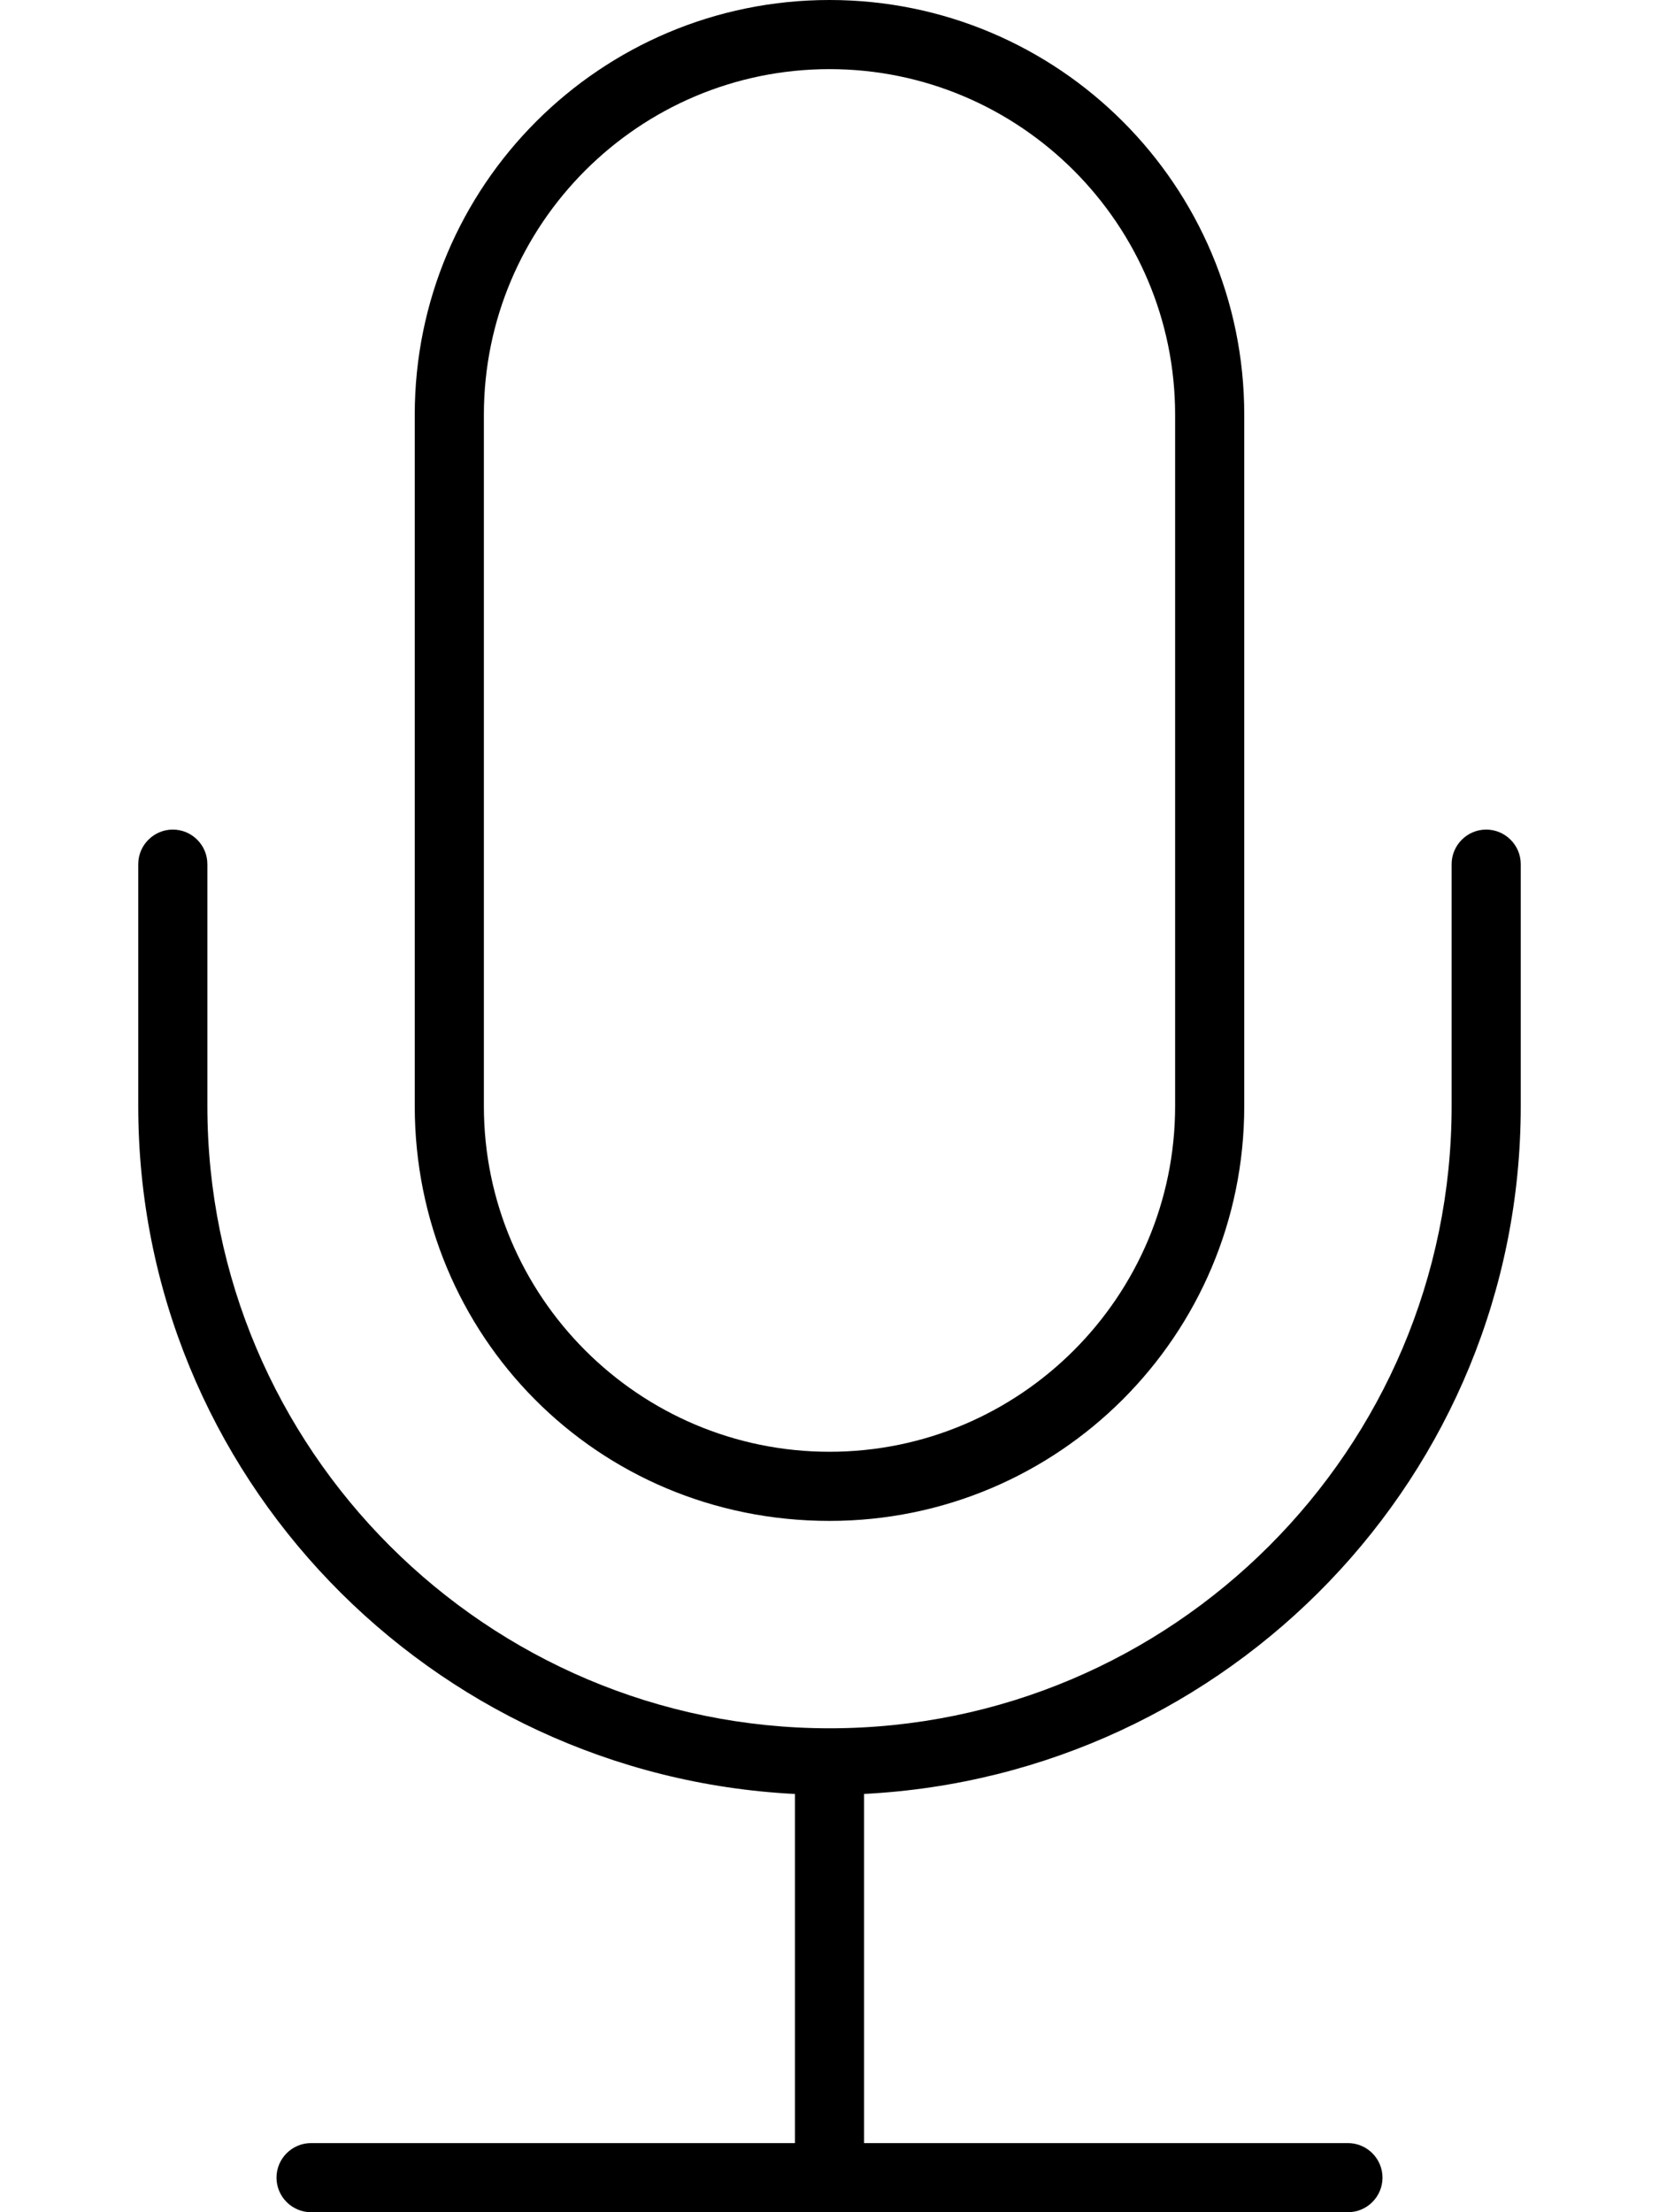
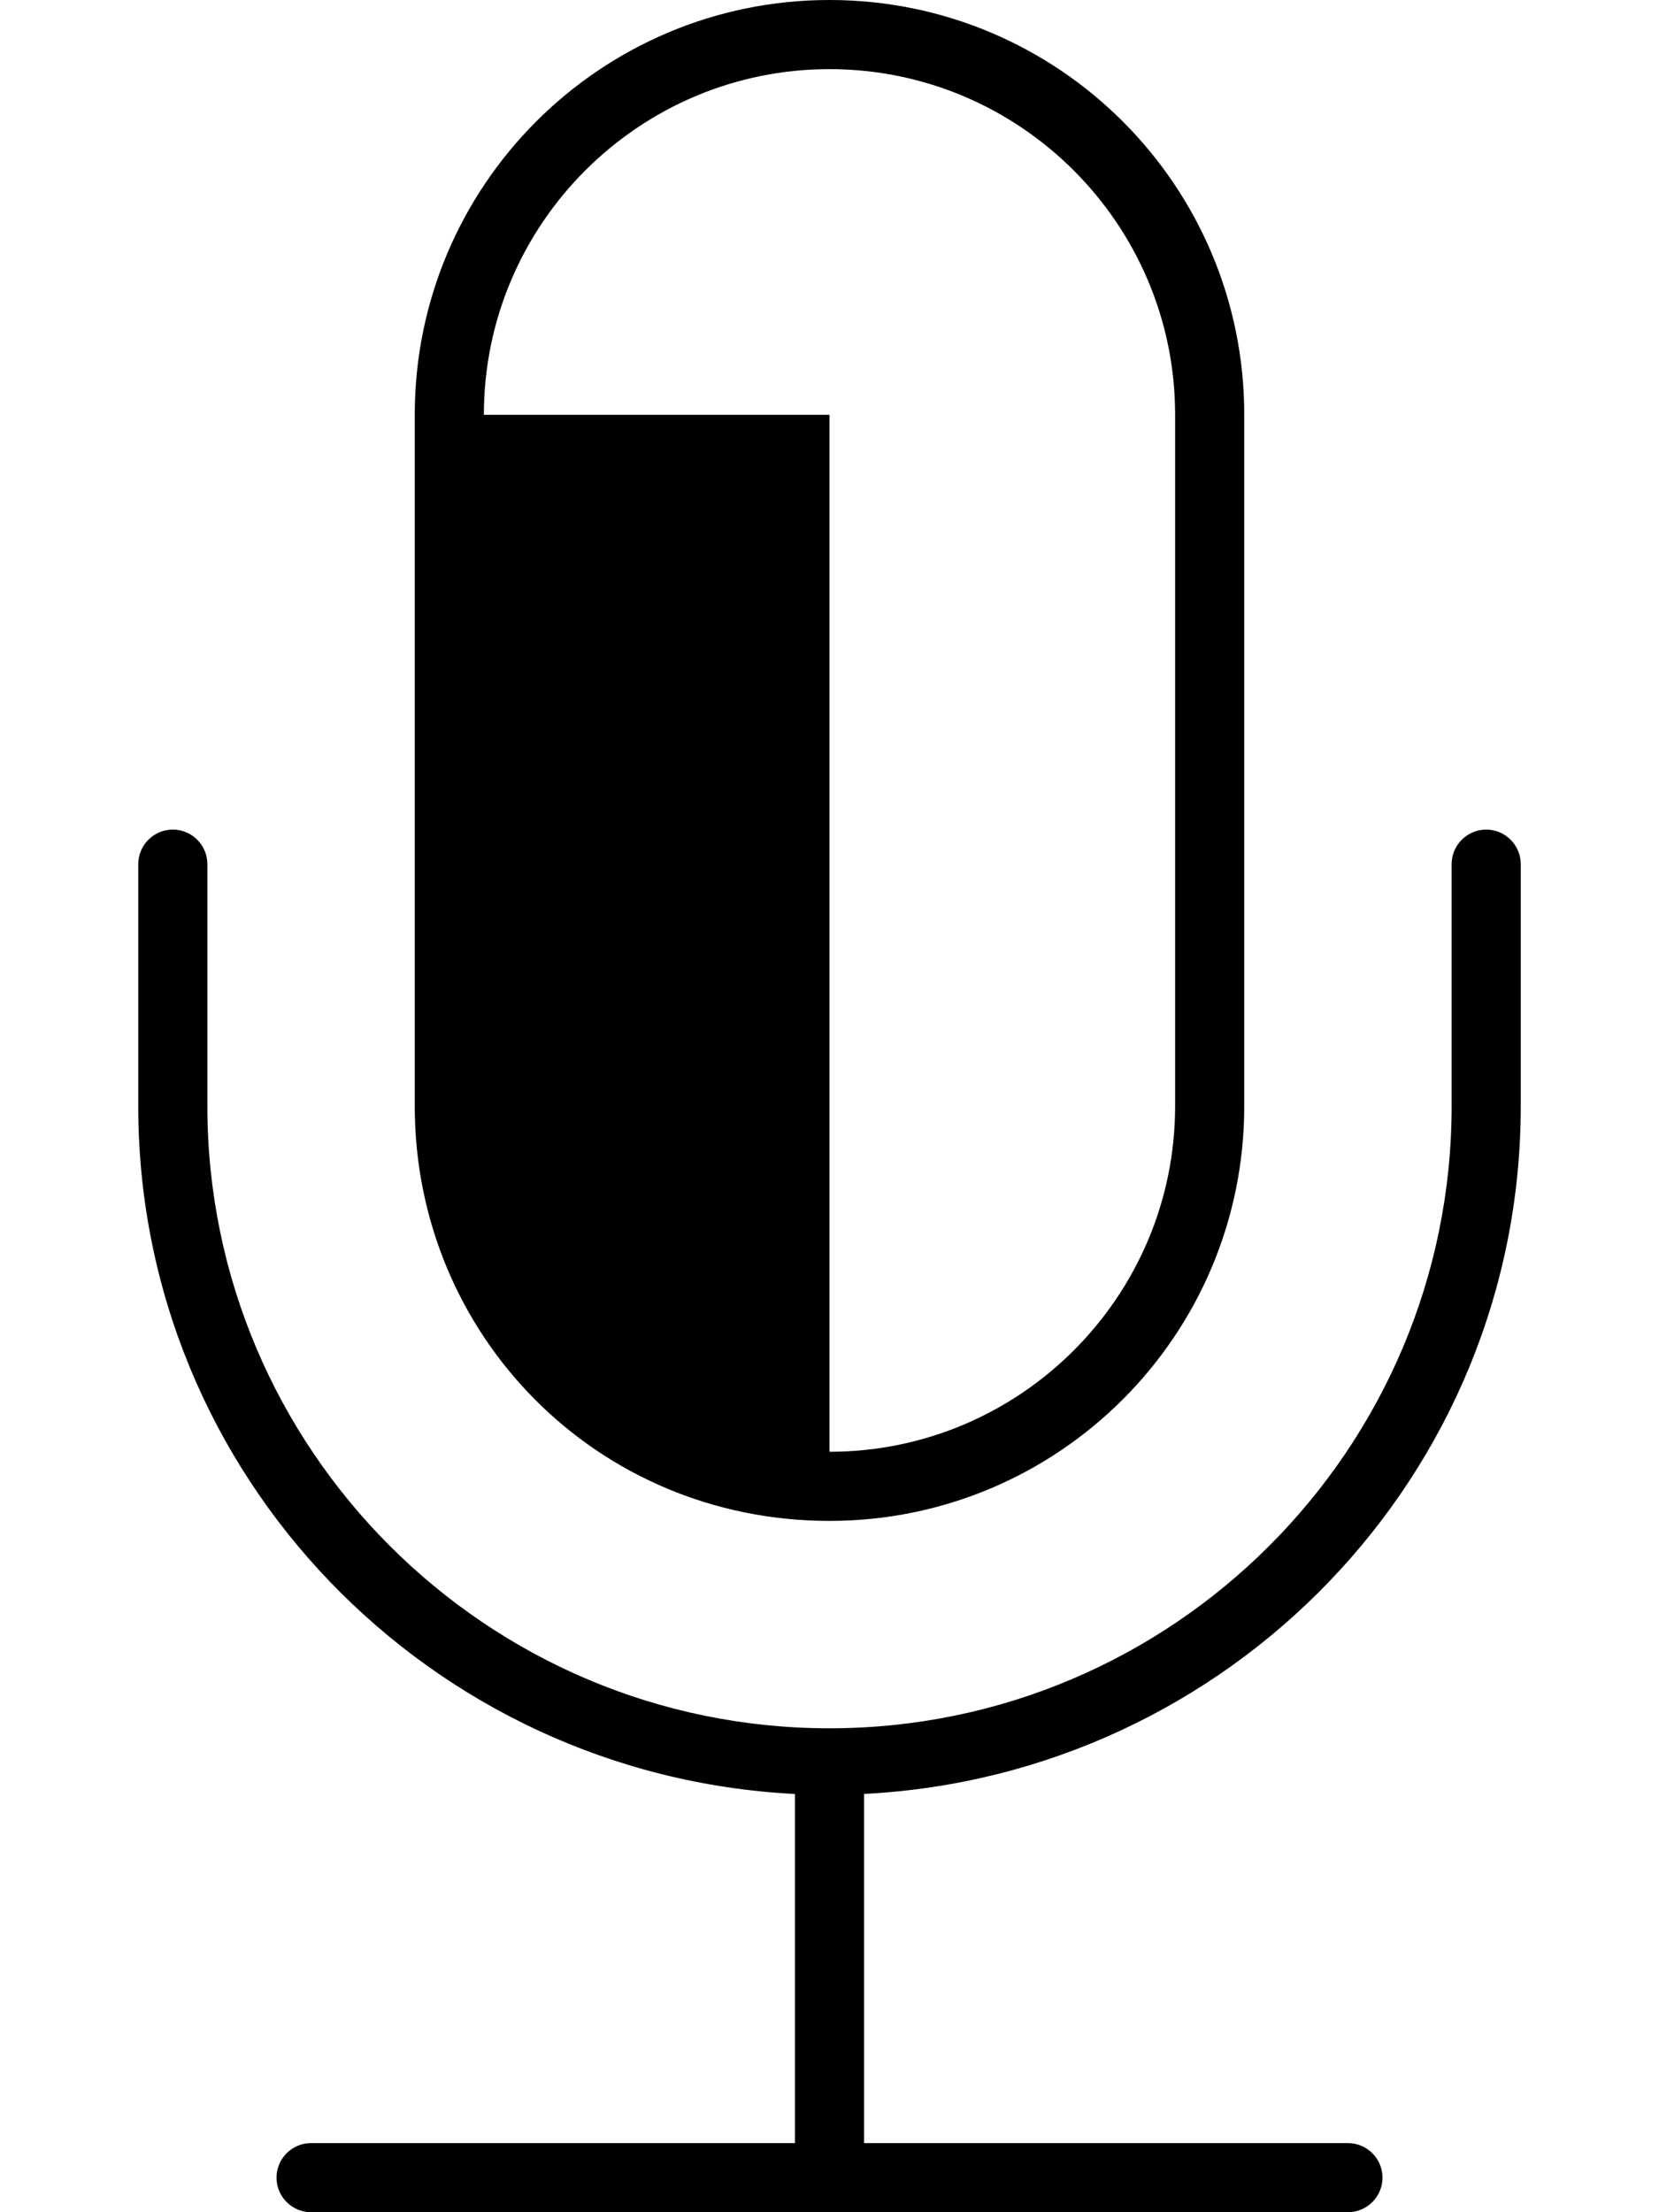
<svg xmlns="http://www.w3.org/2000/svg" viewBox="0 0 384 512">
-   <path d="M192 352c53.03 0 96-42.97 96-96v-160c0-53.03-42.97-96-96-96s-96 42.97-96 96v160C96 309 138.1 352 192 352zM112 96c0-44.11 35.89-80 80-80s80 35.89 80 80v160c0 44.11-35.89 80-80 80S112 300.1 112 256V96zM352 256V200C352 195.6 348.4 192 344 192S336 195.6 336 200V256c0 79.41-64.59 144-144 144S48 335.4 48 256V200C48 195.6 44.41 192 40 192S32 195.6 32 200V256c0 85.48 67.56 154.9 152 159.2V496h-112C67.59 496 64 499.6 64 504S67.59 512 72 512h240c4.406 0 8-3.594 8-8s-3.594-8-8-8h-112v-80.81C284.4 410.9 352 341.5 352 256z" />
+   <path d="M192 352c53.03 0 96-42.97 96-96v-160c0-53.03-42.97-96-96-96s-96 42.97-96 96v160C96 309 138.1 352 192 352zM112 96c0-44.11 35.89-80 80-80s80 35.89 80 80v160c0 44.11-35.89 80-80 80V96zM352 256V200C352 195.6 348.4 192 344 192S336 195.6 336 200V256c0 79.41-64.59 144-144 144S48 335.4 48 256V200C48 195.6 44.41 192 40 192S32 195.6 32 200V256c0 85.48 67.56 154.9 152 159.2V496h-112C67.59 496 64 499.6 64 504S67.59 512 72 512h240c4.406 0 8-3.594 8-8s-3.594-8-8-8h-112v-80.81C284.4 410.9 352 341.5 352 256z" />
</svg>